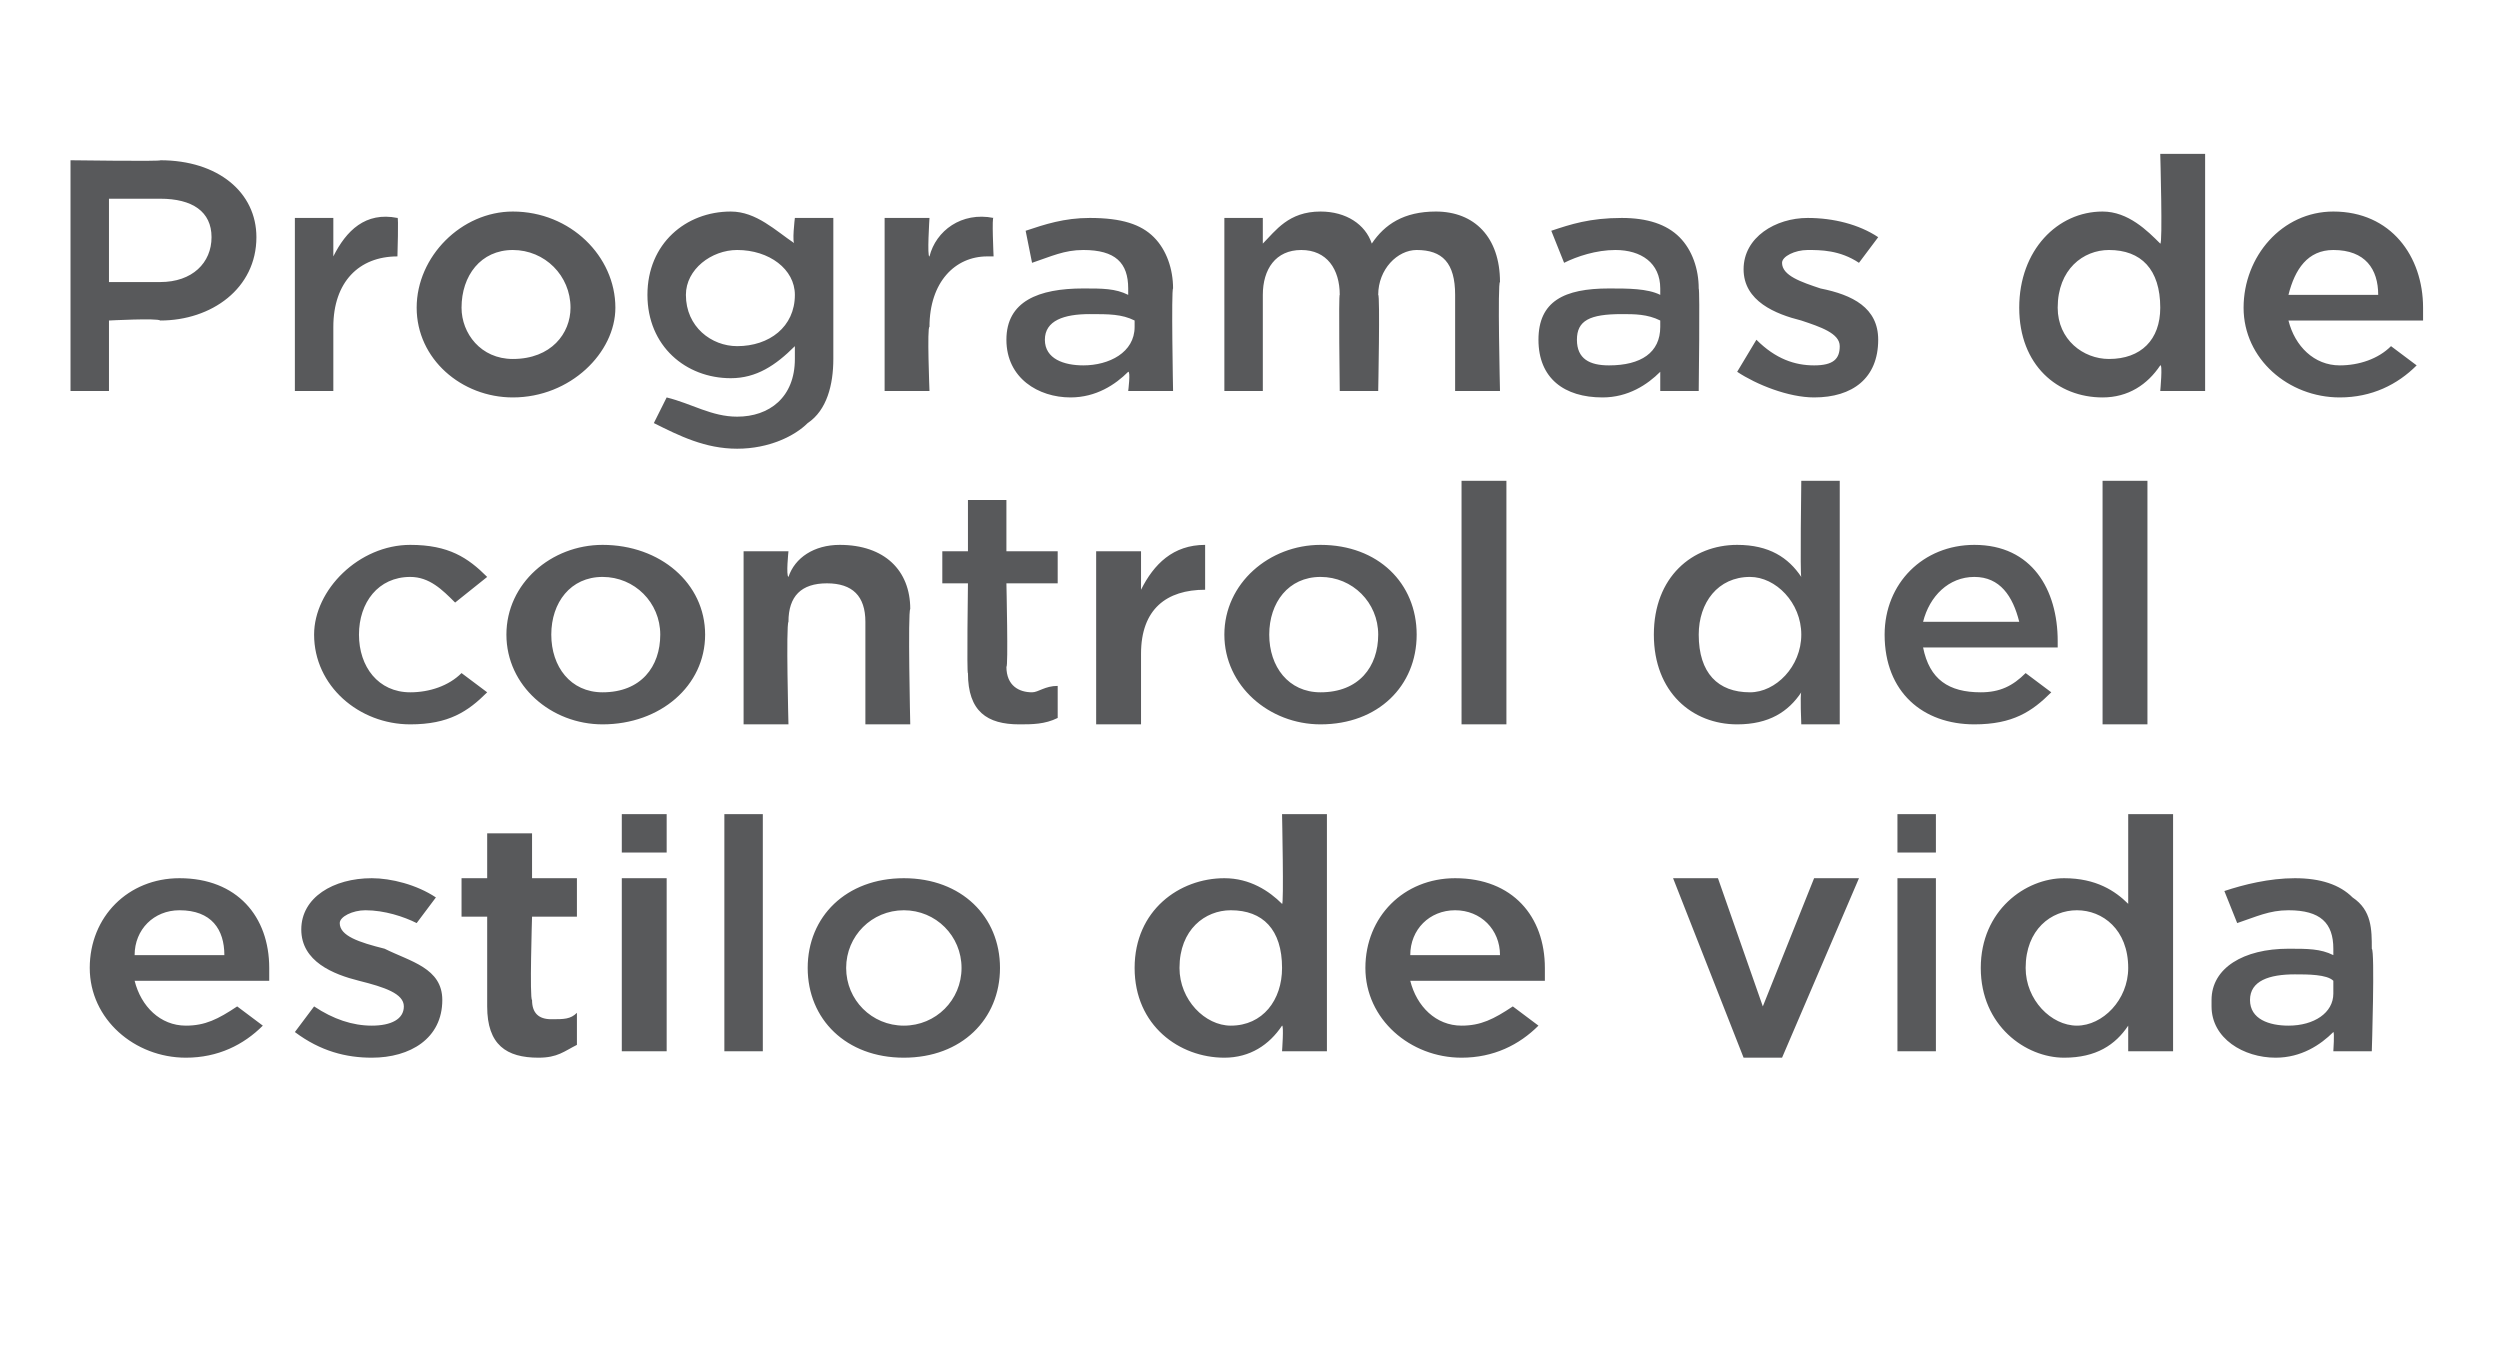
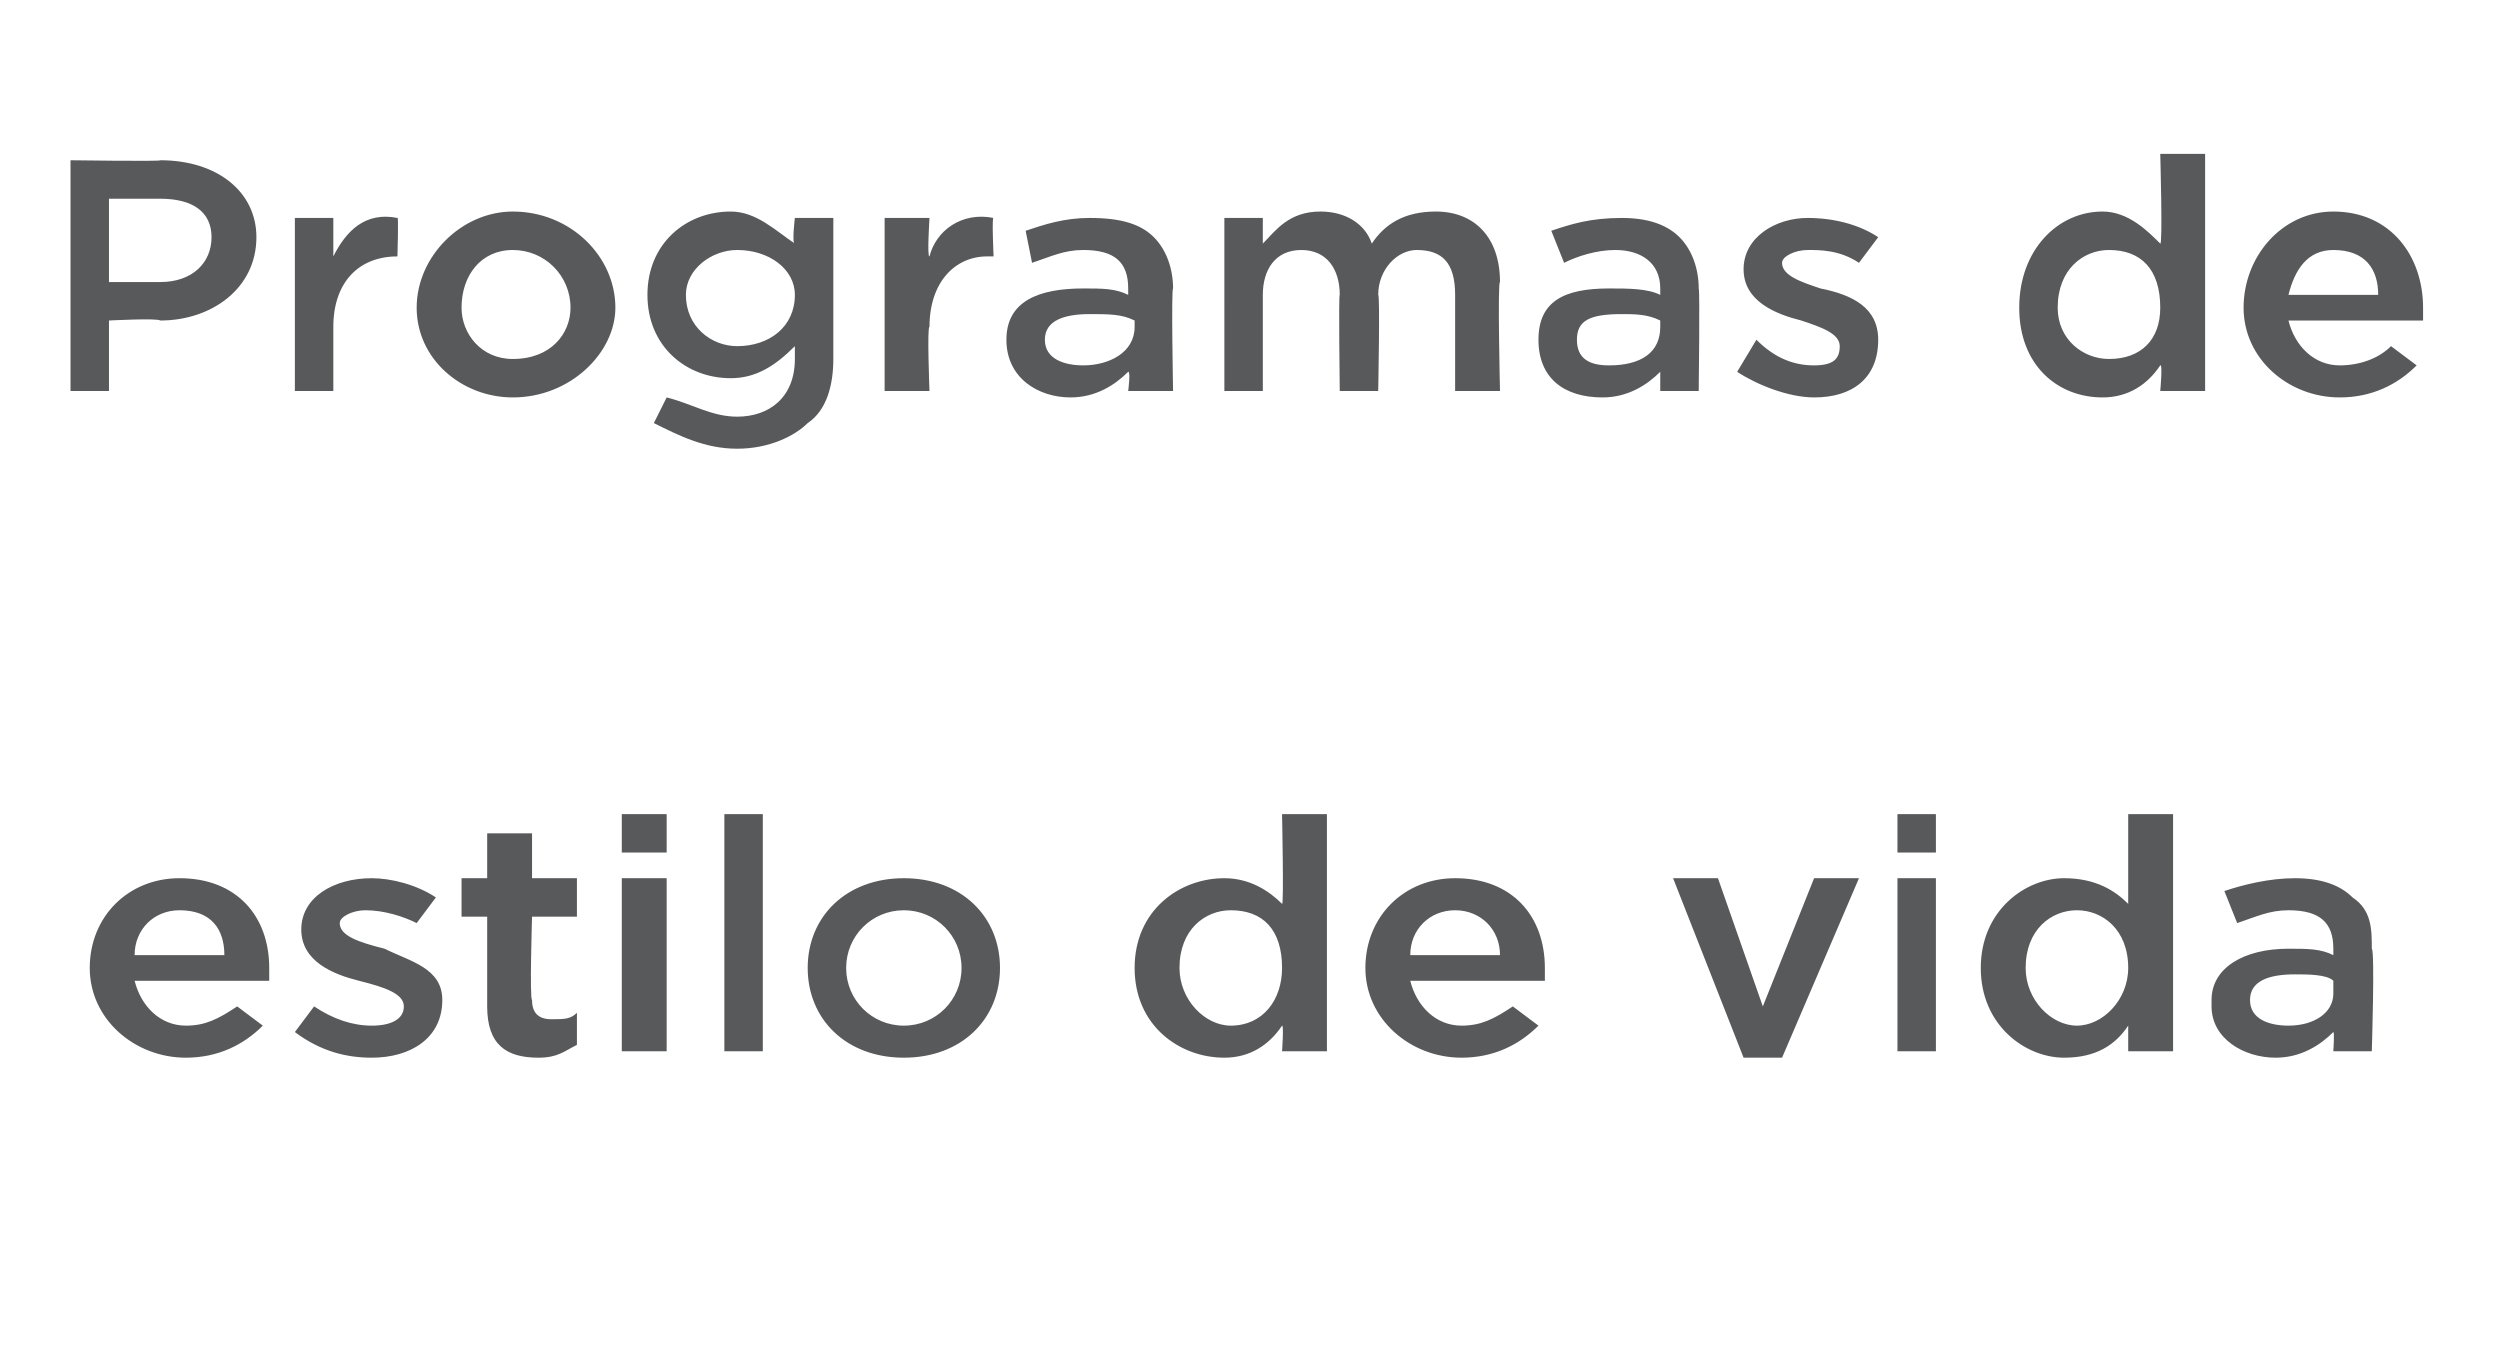
<svg xmlns="http://www.w3.org/2000/svg" version="1.1" width="39px" height="21px" viewBox="0 -2 39 21" style="top:-2px">
  <desc>Programas de control del estilo de vida</desc>
  <defs />
  <g id="Polygon9152">
    <path d="m1.4 13.1c0-.8.6-1.4 1.4-1.4c.9 0 1.4.6 1.4 1.4v.2H2.1c.1.4.4.7.8.7c.3 0 .5-.1.8-.3l.4.3c-.3.3-.7.5-1.2.5c-.8 0-1.5-.6-1.5-1.4zm2.1-.2c0-.4-.2-.7-.7-.7c-.4 0-.7.3-.7.7h1.4zm1.1 1.2l.3-.4c.3.2.6.3.9.3c.3 0 .5-.1.5-.3c0-.2-.3-.3-.7-.4c-.4-.1-.9-.3-.9-.8c0-.5.5-.8 1.1-.8c.3 0 .7.1 1 .3l-.3.4c-.2-.1-.5-.2-.8-.2c-.2 0-.4.1-.4.2c0 .2.3.3.7.4c.4.2.9.3.9.8c0 .6-.5.9-1.1.9c-.4 0-.8-.1-1.2-.4zm3-.4v-1.4h-.4v-.6h.4v-.7h.7v.7h.7v.6h-.7s-.04 1.29 0 1.3c0 .2.1.3.3.3c.2 0 .3 0 .4-.1v.5c-.2.1-.3.2-.6.2c-.5 0-.8-.2-.8-.8zm2.1-3h.7v.6h-.7v-.6zm0 1h.7v2.7h-.7v-2.7zm1.6-1h.6v3.7h-.6v-3.7zm1.3 2.4c0-.8.6-1.4 1.5-1.4c.9 0 1.5.6 1.5 1.4c0 .8-.6 1.4-1.5 1.4c-.9 0-1.5-.6-1.5-1.4zm2.4 0c0-.5-.4-.9-.9-.9c-.5 0-.9.4-.9.9c0 .5.4.9.9.9c.5 0 .9-.4.9-.9zm2.7 0c0-.9.7-1.4 1.4-1.4c.4 0 .7.2.9.4c.03.04 0-1.4 0-1.4h.7v3.7h-.7s.03-.41 0-.4c-.2.3-.5.5-.9.5c-.7 0-1.4-.5-1.4-1.4zm2.3 0c0-.6-.3-.9-.8-.9c-.4 0-.8.3-.8.9c0 .5.4.9.8.9c.5 0 .8-.4.8-.9zm1.3 0c0-.8.6-1.4 1.4-1.4c.9 0 1.4.6 1.4 1.4v.2H22c.1.4.4.7.8.7c.3 0 .5-.1.8-.3l.4.3c-.3.3-.7.5-1.2.5c-.8 0-1.5-.6-1.5-1.4zm2.1-.2c0-.4-.3-.7-.7-.7c-.4 0-.7.3-.7.7h1.4zm2.7-1.2h.7l.7 2l.8-2h.7l-1.2 2.8h-.6l-1.1-2.8zm3.5-1h.6v.6h-.6v-.6zm0 1h.6v2.7h-.6v-2.7zm1.3 1.4c0-.9.7-1.4 1.3-1.4c.5 0 .8.2 1 .4v-1.4h.7v3.7h-.7v-.4c-.2.3-.5.5-1 .5c-.6 0-1.3-.5-1.3-1.4zm2.3 0c0-.6-.4-.9-.8-.9c-.4 0-.8.3-.8.9c0 .5.4.9.8.9c.4 0 .8-.4.8-.9zm1.3.6v-.1c0-.5.5-.8 1.2-.8c.3 0 .5 0 .7.1v-.1c0-.4-.2-.6-.7-.6c-.3 0-.5.1-.8.2l-.2-.5c.3-.1.7-.2 1.1-.2c.4 0 .7.1.9.3c.3.2.3.5.3.8c.05.03 0 1.6 0 1.6h-.6s.02-.3 0-.3c-.2.2-.5.4-.9.4c-.5 0-1-.3-1-.8zm1.9-.2v-.2c-.1-.1-.4-.1-.6-.1c-.4 0-.7.1-.7.4c0 .3.3.4.6.4c.4 0 .7-.2.7-.5z" stroke="none" fill="#58595b" />
  </g>
  <g id="Polygon9151">
-     <path d="m4.9 7.9c0-.7.7-1.4 1.5-1.4c.6 0 .9.2 1.2.5l-.5.4c-.2-.2-.4-.4-.7-.4c-.5 0-.8.4-.8.9c0 .5.3.9.8.9c.3 0 .6-.1.8-.3l.4.3c-.3.3-.6.5-1.2.5c-.8 0-1.5-.6-1.5-1.4zm3 0c0-.8.7-1.4 1.5-1.4c.9 0 1.6.6 1.6 1.4c0 .8-.7 1.4-1.6 1.4c-.8 0-1.5-.6-1.5-1.4zm2.4 0c0-.5-.4-.9-.9-.9c-.5 0-.8.4-.8.9c0 .5.3.9.8.9c.6 0 .9-.4.9-.9zm1.3-1.3h.7s-.04.38 0 .4c.1-.3.4-.5.8-.5c.7 0 1.1.4 1.1 1c-.04.04 0 1.8 0 1.8h-.7V7.7c0-.4-.2-.6-.6-.6c-.4 0-.6.2-.6.6c-.04.05 0 1.6 0 1.6h-.7V6.6zm3.5 1.9c-.02.03 0-1.4 0-1.4h-.4v-.5h.4v-.8h.6v.8h.8v.5h-.8s.03 1.33 0 1.3c0 .3.2.4.4.4c.1 0 .2-.1.4-.1v.5c-.2.1-.4.1-.6.1c-.5 0-.8-.2-.8-.8zm2-1.9h.7v.6c.2-.4.5-.7 1-.7v.7s-.04-.03 0 0c-.6 0-1 .3-1 1v1.1h-.7V6.6zm2 1.3c0-.8.7-1.4 1.5-1.4c.9 0 1.5.6 1.5 1.4c0 .8-.6 1.4-1.5 1.4c-.8 0-1.5-.6-1.5-1.4zm2.4 0c0-.5-.4-.9-.9-.9c-.5 0-.8.4-.8.9c0 .5.3.9.8.9c.6 0 .9-.4.9-.9zm1.3-2.4h.7v3.8h-.7V5.5zm3 2.4c0-.9.6-1.4 1.3-1.4c.5 0 .8.2 1 .5c-.02-.02 0-1.5 0-1.5h.6v3.8h-.6s-.02-.47 0-.5c-.2.3-.5.5-1 .5c-.7 0-1.3-.5-1.3-1.4zm2.3 0c0-.5-.4-.9-.8-.9c-.5 0-.8.4-.8.9c0 .6.3.9.8.9c.4 0 .8-.4.8-.9zm1.3 0c0-.8.6-1.4 1.4-1.4c.9 0 1.3.7 1.3 1.5v.1H30c.1.5.4.7.9.7c.3 0 .5-.1.7-.3l.4.3c-.3.3-.6.5-1.2.5c-.8 0-1.4-.5-1.4-1.4zm2.1-.2c-.1-.4-.3-.7-.7-.7c-.4 0-.7.3-.8.7h1.5zm1.3-2.2h.7v3.8h-.7V5.5z" stroke="none" fill="#58595b" />
-   </g>
+     </g>
  <g id="Polygon9150">
    <path d="m1.1.5s1.44.02 1.4 0C3.4.5 4 1 4 1.7C4 2.5 3.3 3 2.5 3c-.04-.04-.8 0-.8 0v1.1h-.6V.5zm1.4 1.9c.5 0 .8-.3.8-.7c0-.4-.3-.6-.8-.6h-.8v1.3h.8zm2.1-1h.6v.6c.2-.4.5-.7 1-.6c.02-.05 0 .6 0 .6c0 0-.02.01 0 0c-.6 0-1 .4-1 1.1v1h-.6V1.4zm1.9 1.4c0-.8.7-1.5 1.5-1.5c.9 0 1.6.7 1.6 1.5c0 .7-.7 1.4-1.6 1.4c-.8 0-1.5-.6-1.5-1.4zm2.4 0c0-.5-.4-.9-.9-.9c-.5 0-.8.4-.8.9c0 .4.3.8.8.8c.6 0 .9-.4.9-.8zm1.3 1.8l.2-.4c.4.1.7.3 1.1.3c.5 0 .9-.3.9-.9v-.2c-.3.3-.6.5-1 .5c-.7 0-1.3-.5-1.3-1.3c0-.8.6-1.3 1.3-1.3c.4 0 .7.3 1 .5c-.05.01 0-.4 0-.4h.6v2.2c0 .4-.1.8-.4 1c-.2.2-.6.4-1.1.4c-.5 0-.9-.2-1.3-.4zm2.2-2c0-.4-.4-.7-.9-.7c-.4 0-.8.3-.8.7c0 .5.4.8.8.8c.5 0 .9-.3.9-.8zm1.4-1.2h.7s-.04.62 0 .6c.1-.4.5-.7 1-.6c-.03-.05 0 .6 0 .6h-.1c-.5 0-.9.4-.9 1.1c-.04-.01 0 1 0 1h-.7V1.4zm1.9 1.9c0-.6.5-.8 1.2-.8c.3 0 .5 0 .7.1v-.1c0-.4-.2-.6-.7-.6c-.3 0-.5.1-.8.2l-.1-.5c.3-.1.6-.2 1-.2c.5 0 .8.1 1 .3c.2.2.3.5.3.8c-.03.01 0 1.6 0 1.6h-.7s.04-.31 0-.3c-.2.2-.5.4-.9.4c-.5 0-1-.3-1-.9zm2-.2v-.1c-.2-.1-.4-.1-.7-.1c-.4 0-.7.1-.7.4c0 .3.3.4.6.4c.4 0 .8-.2.8-.6zm1.4-1.7h.6v.4c.2-.2.4-.5.9-.5c.4 0 .7.2.8.5c.2-.3.5-.5 1-.5c.6 0 1 .4 1 1.1c-.04-.01 0 1.7 0 1.7h-.7V2.6c0-.5-.2-.7-.6-.7c-.3 0-.6.3-.6.7c.03-.01 0 1.5 0 1.5h-.6s-.02-1.53 0-1.5c0-.4-.2-.7-.6-.7c-.4 0-.6.3-.6.7v1.5h-.6V1.4zM24 3.3c0-.6.4-.8 1.1-.8c.3 0 .6 0 .8.1v-.1c0-.4-.3-.6-.7-.6c-.3 0-.6.1-.8.2l-.2-.5c.3-.1.6-.2 1.1-.2c.4 0 .7.1.9.3c.2.2.3.5.3.8c.02.01 0 1.6 0 1.6h-.6v-.3c-.2.2-.5.4-.9.4c-.6 0-1-.3-1-.9zm1.9-.2v-.1c-.2-.1-.4-.1-.6-.1c-.5 0-.7.1-.7.4c0 .3.2.4.5.4c.5 0 .8-.2.8-.6zm1.2.7l.3-.5c.3.3.6.4.9.4c.3 0 .4-.1.4-.3c0-.2-.3-.3-.6-.4c-.4-.1-.9-.3-.9-.8c0-.5.5-.8 1-.8c.4 0 .8.1 1.1.3l-.3.4c-.3-.2-.6-.2-.8-.2c-.2 0-.4.1-.4.2c0 .2.3.3.6.4c.5.1.9.3.9.8c0 .6-.4.9-1 .9c-.4 0-.9-.2-1.2-.4zm4.4-1c0-.9.6-1.5 1.3-1.5c.4 0 .7.3.9.5c.04.03 0-1.4 0-1.4h.7v3.7h-.7s.04-.43 0-.4c-.2.3-.5.5-.9.5c-.7 0-1.3-.5-1.3-1.4zm2.2 0c0-.6-.3-.9-.8-.9c-.4 0-.8.3-.8.9c0 .5.4.8.8.8c.5 0 .8-.3.8-.8zm1.3 0c0-.8.6-1.5 1.4-1.5c.9 0 1.4.7 1.4 1.5v.2h-2.1c.1.4.4.7.8.7c.3 0 .6-.1.8-.3l.4.3c-.3.3-.7.5-1.2.5c-.8 0-1.5-.6-1.5-1.4zm2.1-.2c0-.4-.2-.7-.7-.7c-.4 0-.6.3-.7.7h1.4z" stroke="none" fill="#58595b" />
  </g>
</svg>